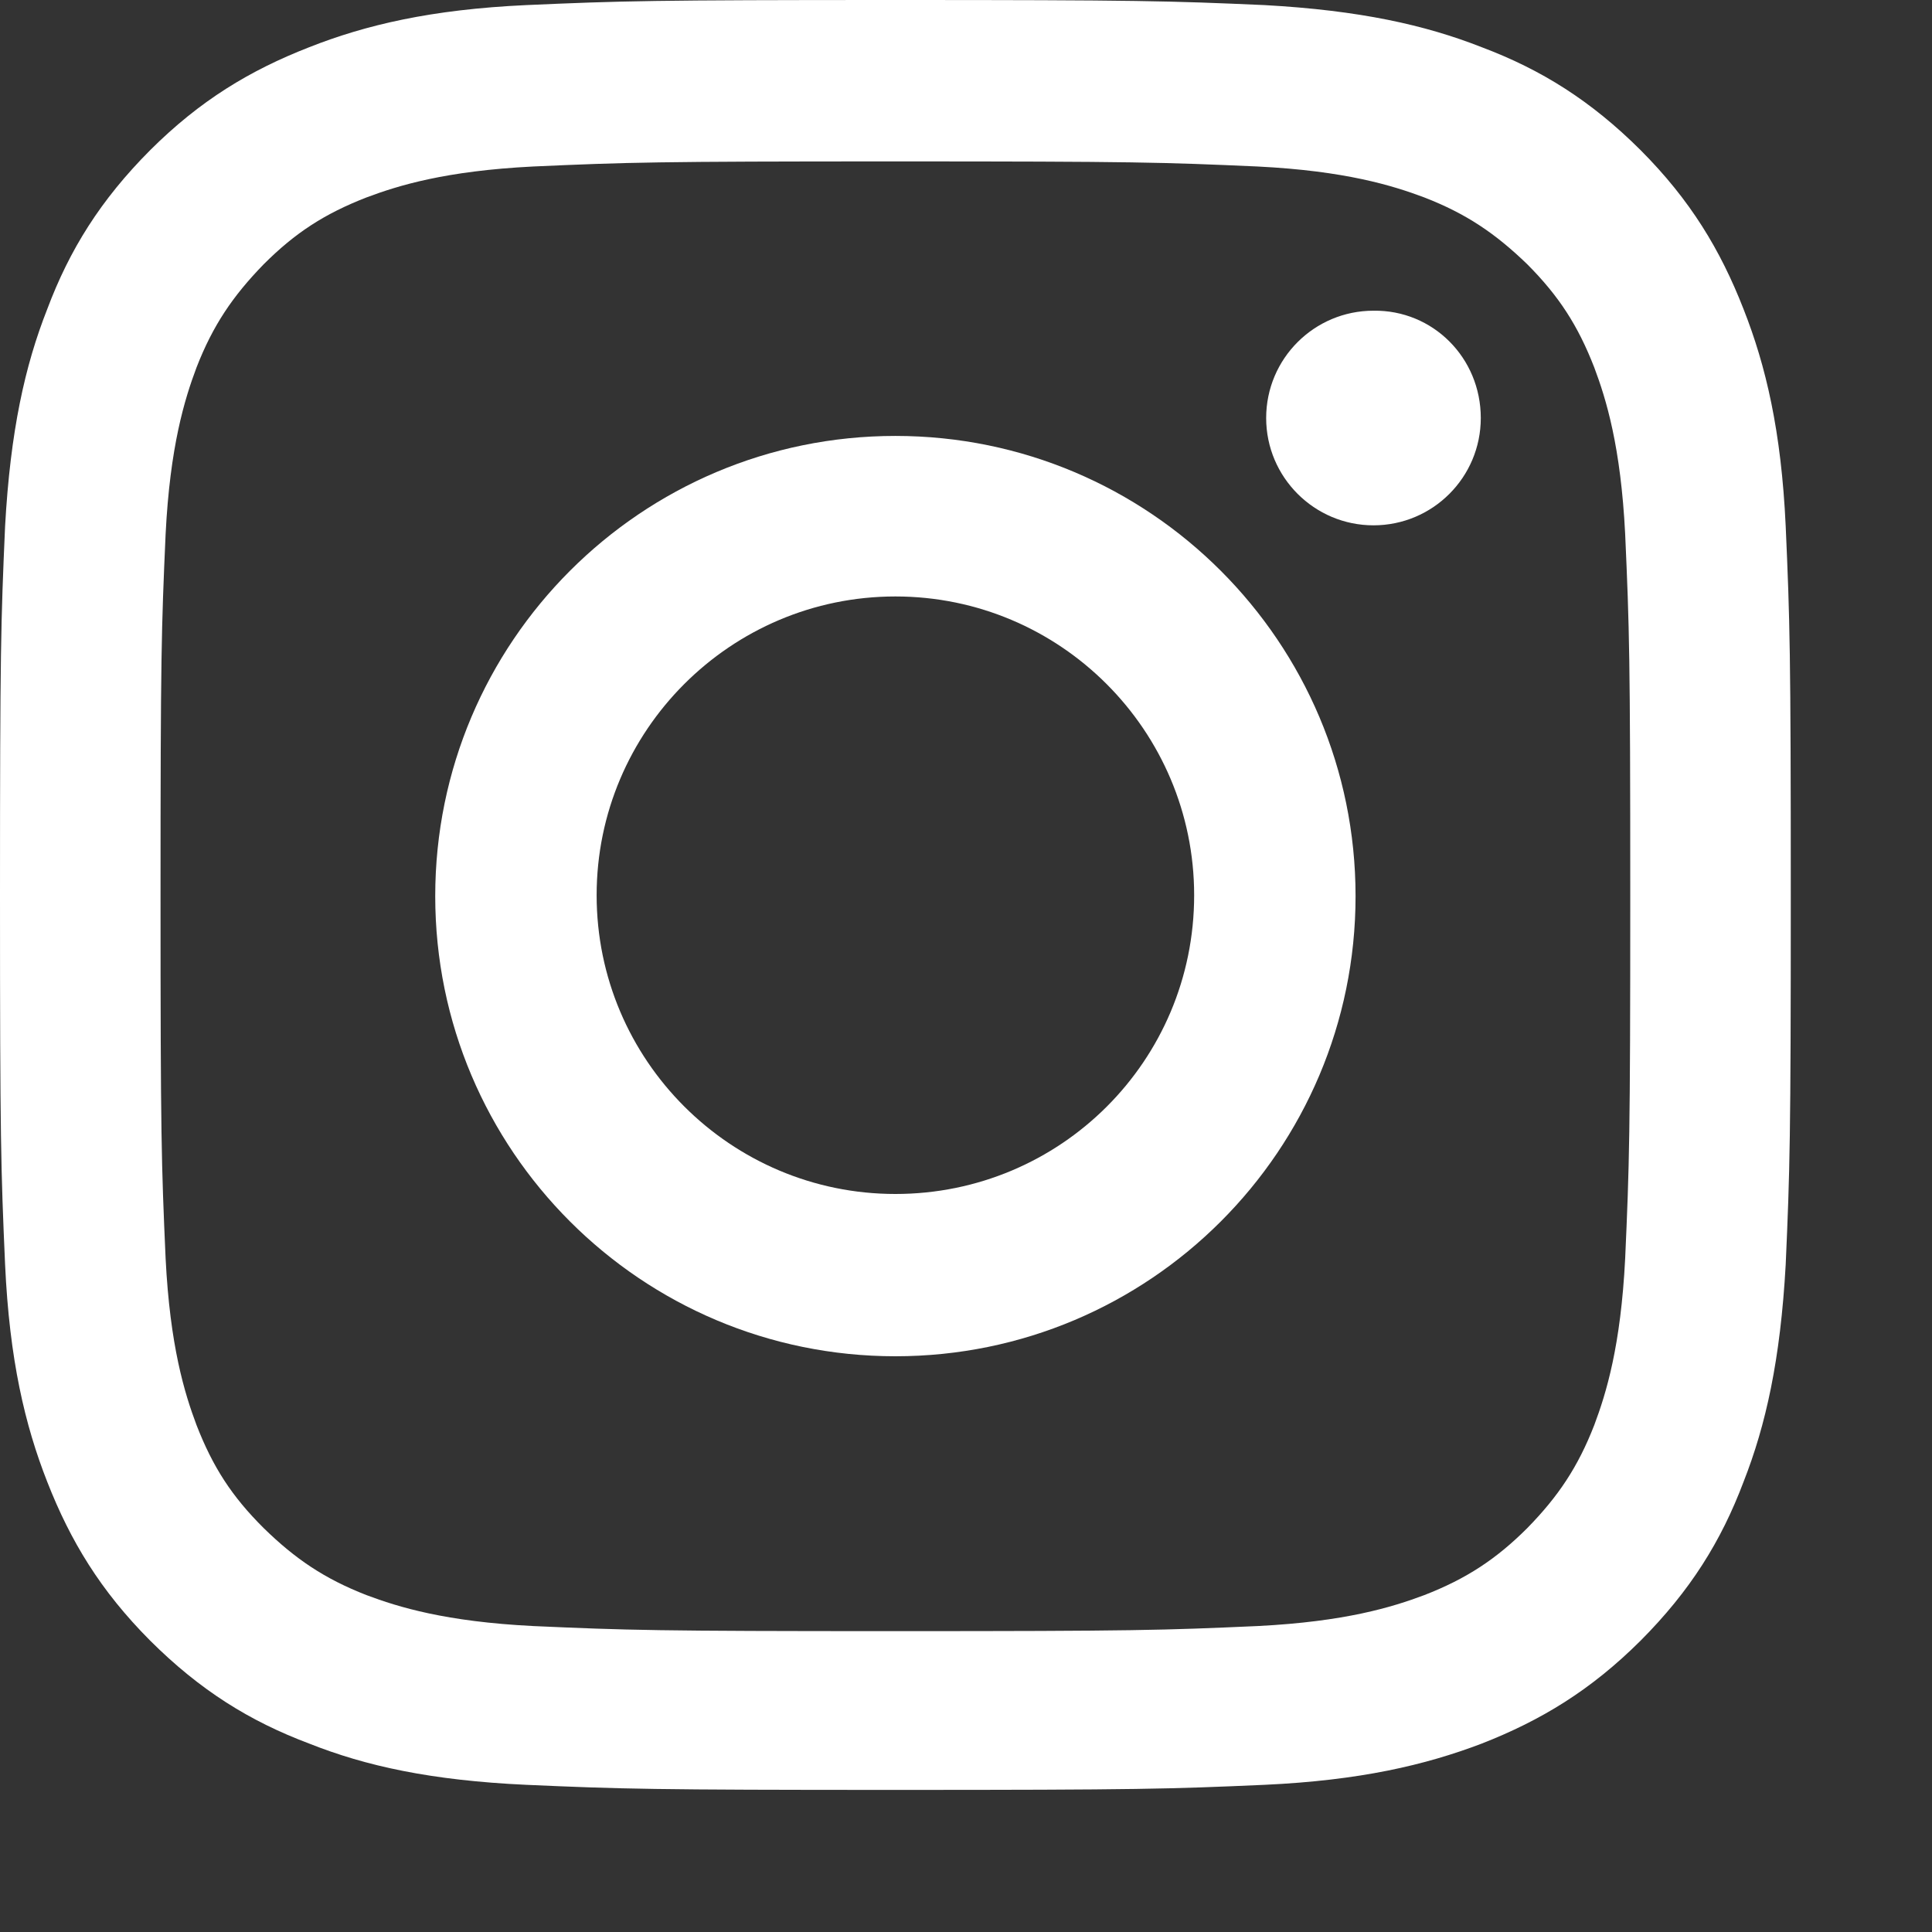
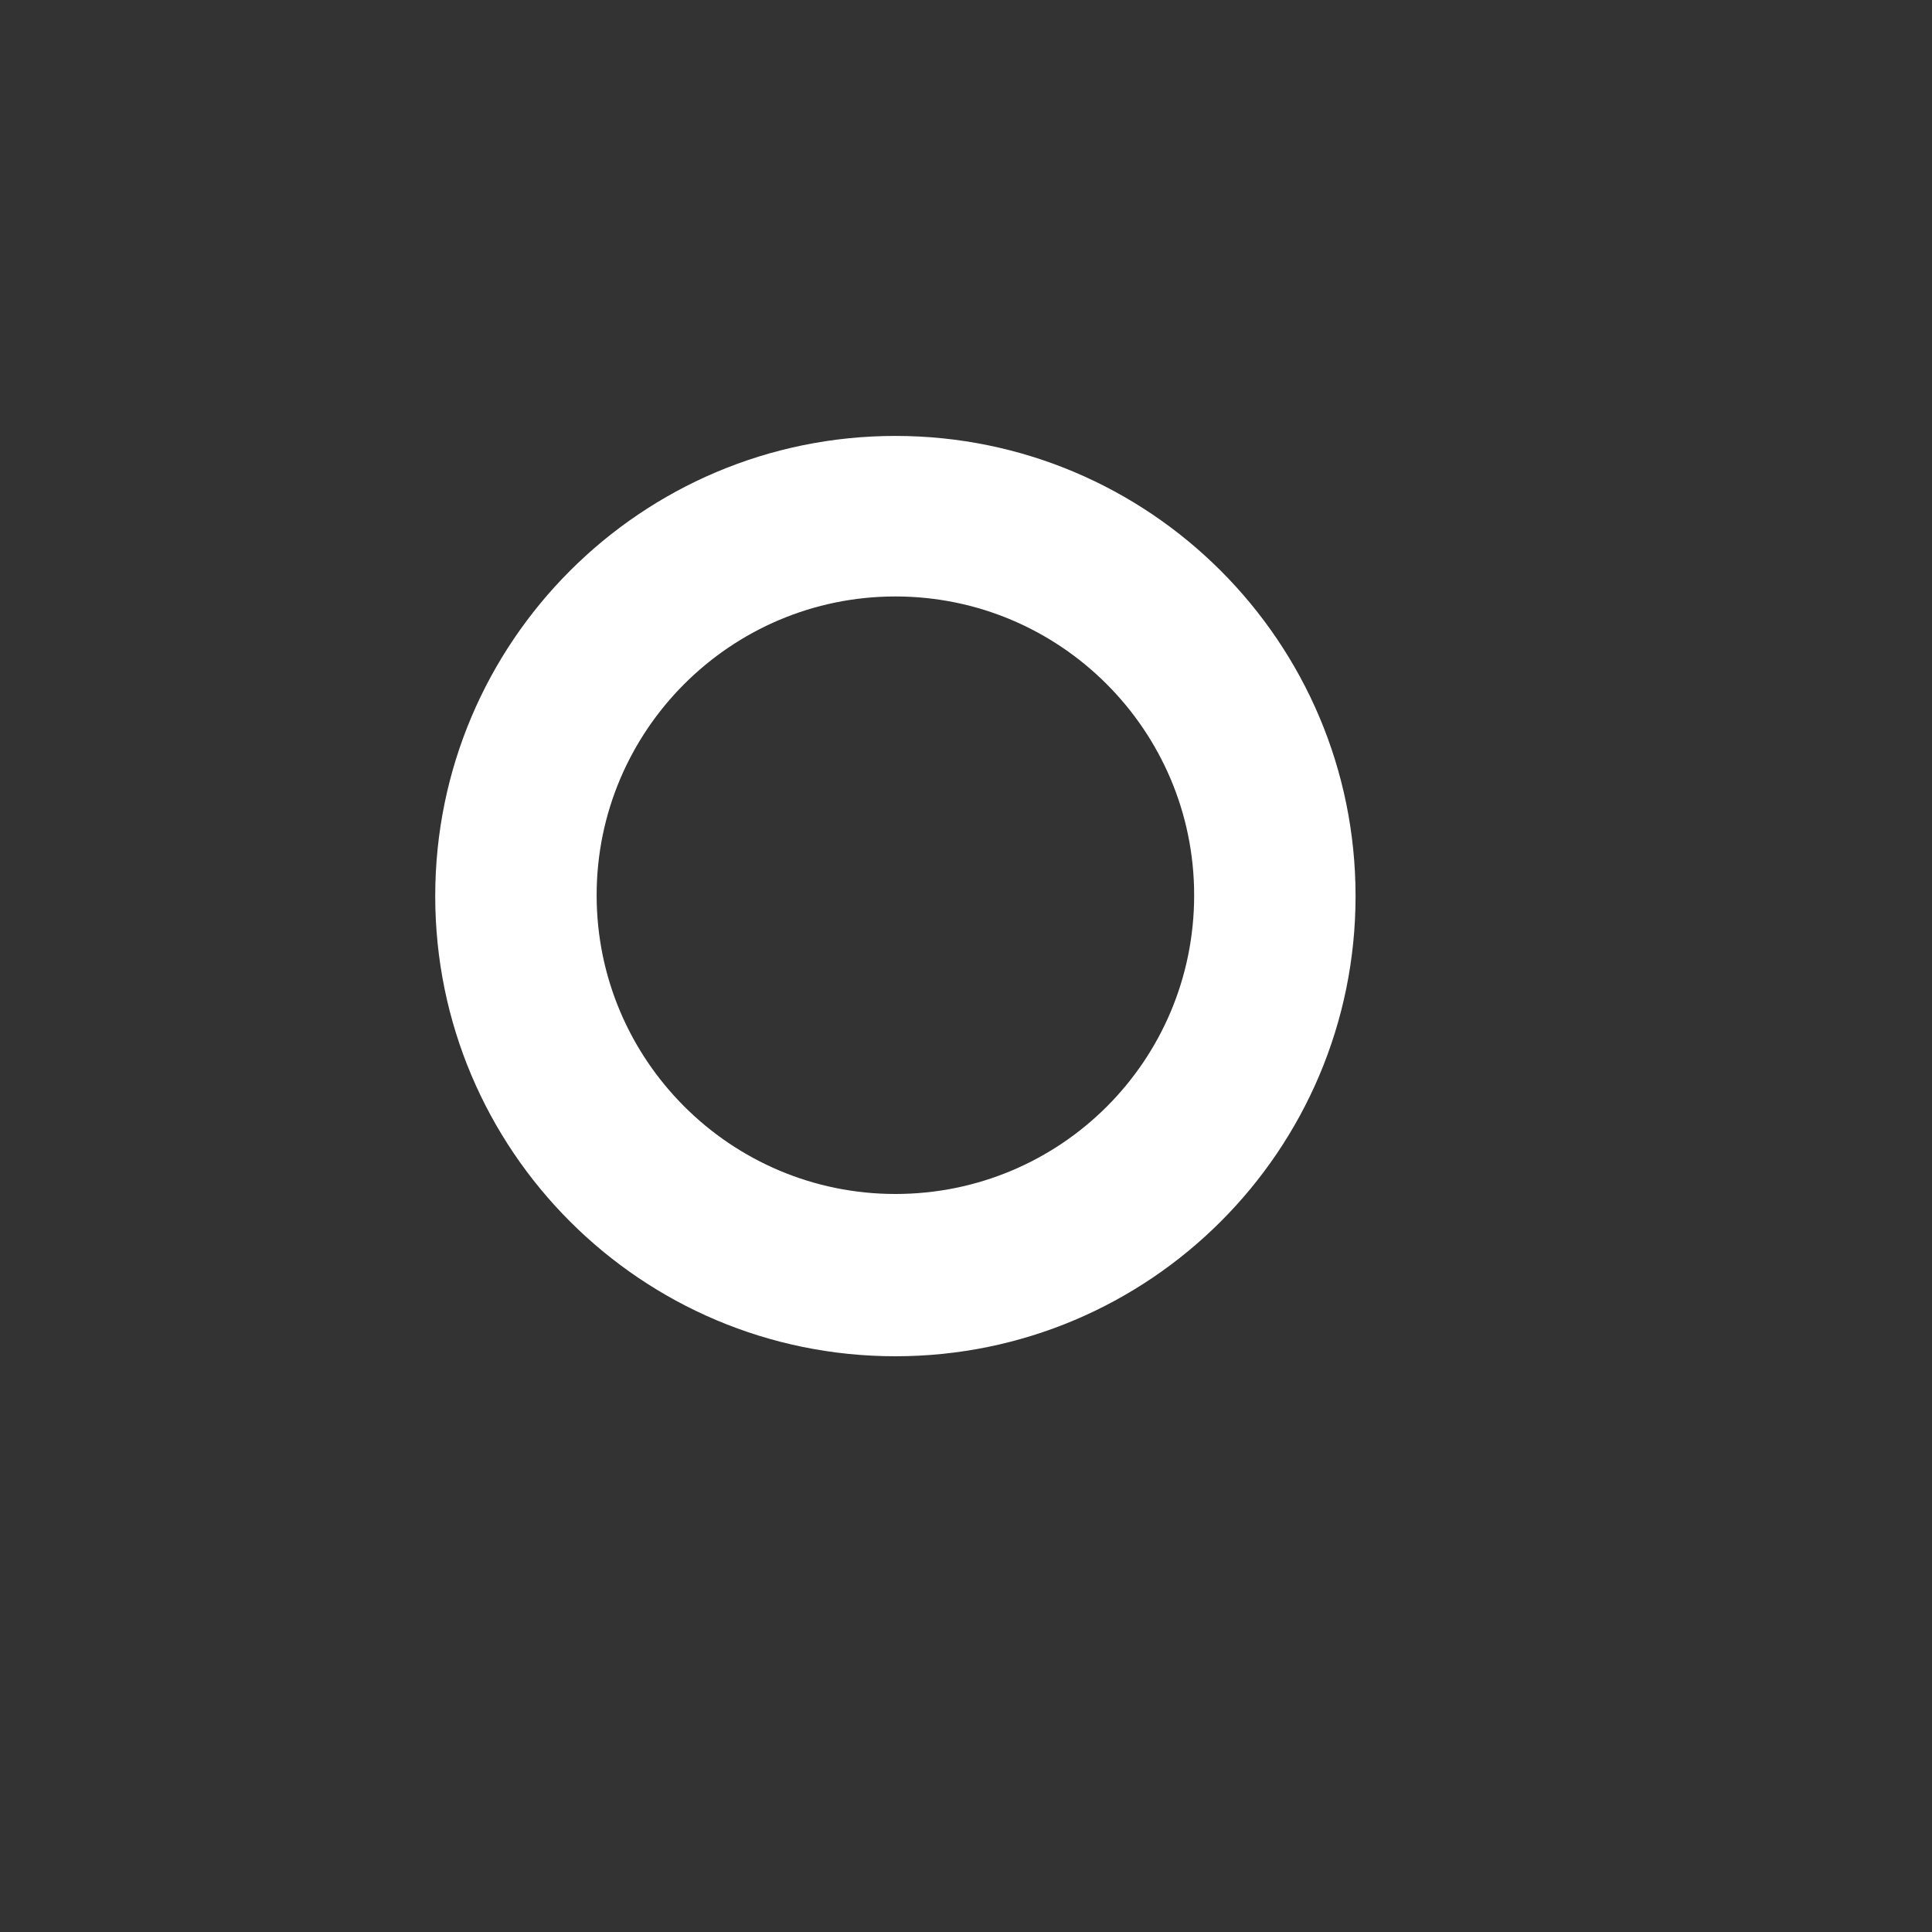
<svg xmlns="http://www.w3.org/2000/svg" width="11" height="11" viewBox="0 0 11 11" fill="none">
  <rect x="0" y="0" width="11" height="11" fill="#333333" stroke="none" />
-   <path d="M5.098 0.919C6.462 0.919 6.623 0.924 7.161 0.948C7.659 0.973 7.928 1.056 8.109 1.124C8.349 1.217 8.515 1.33 8.696 1.505C8.876 1.686 8.984 1.853 9.077 2.092C9.145 2.273 9.228 2.542 9.253 3.04C9.277 3.578 9.282 3.739 9.282 5.103C9.282 6.467 9.277 6.628 9.253 7.166C9.228 7.664 9.145 7.933 9.077 8.114C8.984 8.353 8.872 8.52 8.696 8.7C8.52 8.876 8.349 8.989 8.109 9.082C7.928 9.15 7.659 9.233 7.161 9.258C6.623 9.282 6.462 9.287 5.098 9.287C3.734 9.287 3.573 9.282 3.035 9.258C2.537 9.233 2.268 9.15 2.087 9.082C1.848 8.989 1.681 8.876 1.501 8.7C1.32 8.52 1.212 8.353 1.119 8.114C1.051 7.933 0.968 7.664 0.943 7.166C0.919 6.628 0.914 6.467 0.914 5.103C0.914 3.739 0.919 3.578 0.943 3.04C0.968 2.542 1.051 2.273 1.119 2.092C1.212 1.853 1.325 1.686 1.501 1.505C1.681 1.325 1.848 1.217 2.087 1.124C2.268 1.056 2.537 0.973 3.035 0.948C3.573 0.924 3.734 0.919 5.098 0.919ZM5.098 0C3.715 0 3.539 0.005 2.996 0.029C2.454 0.054 2.082 0.142 1.76 0.269C1.422 0.401 1.139 0.572 0.855 0.855C0.572 1.139 0.396 1.422 0.269 1.76C0.142 2.082 0.059 2.454 0.029 2.996C0.005 3.539 0 3.715 0 5.098C0 6.481 0.005 6.657 0.029 7.2C0.054 7.742 0.142 8.114 0.269 8.437C0.401 8.774 0.572 9.057 0.855 9.341C1.139 9.624 1.422 9.8 1.76 9.927C2.082 10.055 2.454 10.137 2.996 10.162C3.539 10.186 3.715 10.191 5.098 10.191C6.481 10.191 6.657 10.186 7.2 10.162C7.742 10.137 8.114 10.05 8.437 9.927C8.774 9.795 9.057 9.624 9.341 9.341C9.624 9.057 9.8 8.774 9.927 8.437C10.054 8.114 10.137 7.742 10.167 7.2C10.191 6.657 10.196 6.481 10.196 5.098C10.196 3.715 10.191 3.539 10.167 2.996C10.142 2.454 10.054 2.082 9.927 1.76C9.795 1.422 9.624 1.139 9.341 0.855C9.057 0.572 8.774 0.396 8.437 0.269C8.114 0.142 7.742 0.059 7.2 0.029C6.657 0.005 6.481 0 5.098 0Z" fill="white" />
  <path d="M5.098 2.482C3.651 2.482 2.478 3.656 2.478 5.102C2.478 6.549 3.651 7.722 5.098 7.722C6.545 7.722 7.718 6.549 7.718 5.102C7.718 3.656 6.545 2.482 5.098 2.482ZM5.098 6.798C4.16 6.798 3.397 6.036 3.397 5.097C3.397 4.159 4.16 3.396 5.098 3.396C6.037 3.396 6.799 4.159 6.799 5.097C6.799 6.041 6.037 6.798 5.098 6.798Z" fill="white" />
-   <path d="M8.431 2.38C8.431 2.717 8.158 2.991 7.82 2.991C7.483 2.991 7.209 2.717 7.209 2.38C7.209 2.042 7.483 1.769 7.82 1.769C8.158 1.764 8.431 2.037 8.431 2.38Z" fill="white" />
</svg>